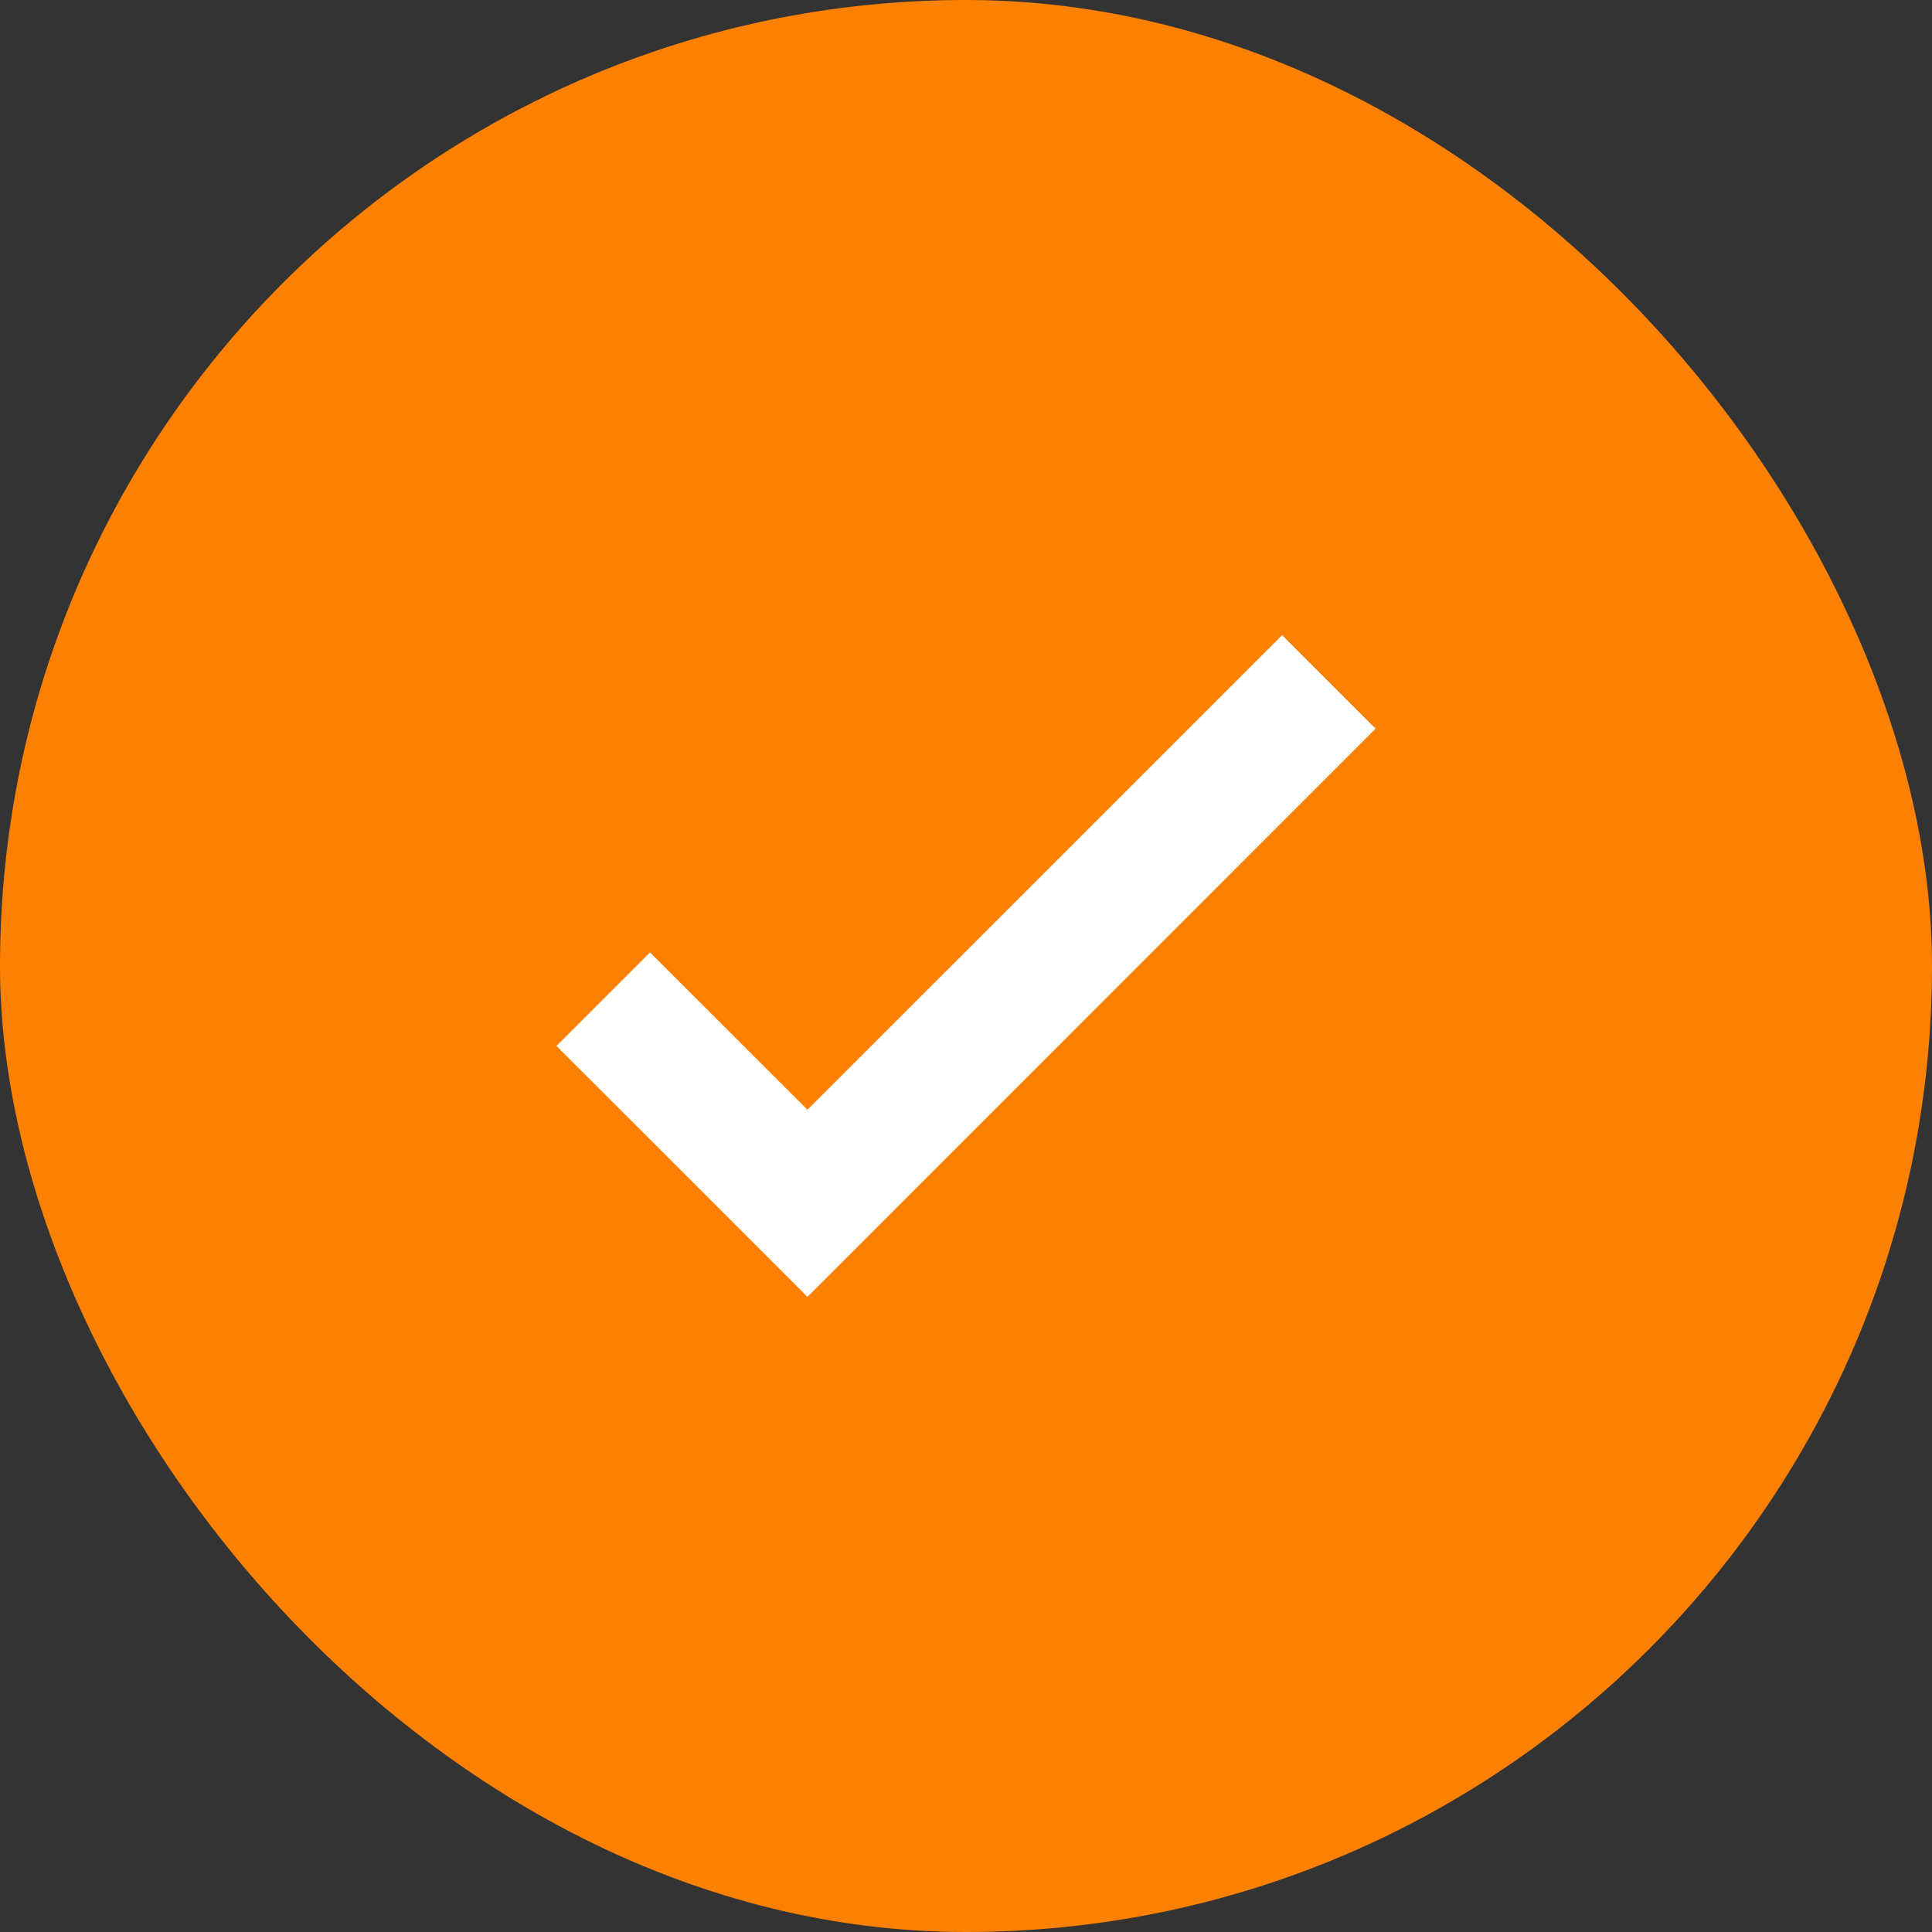
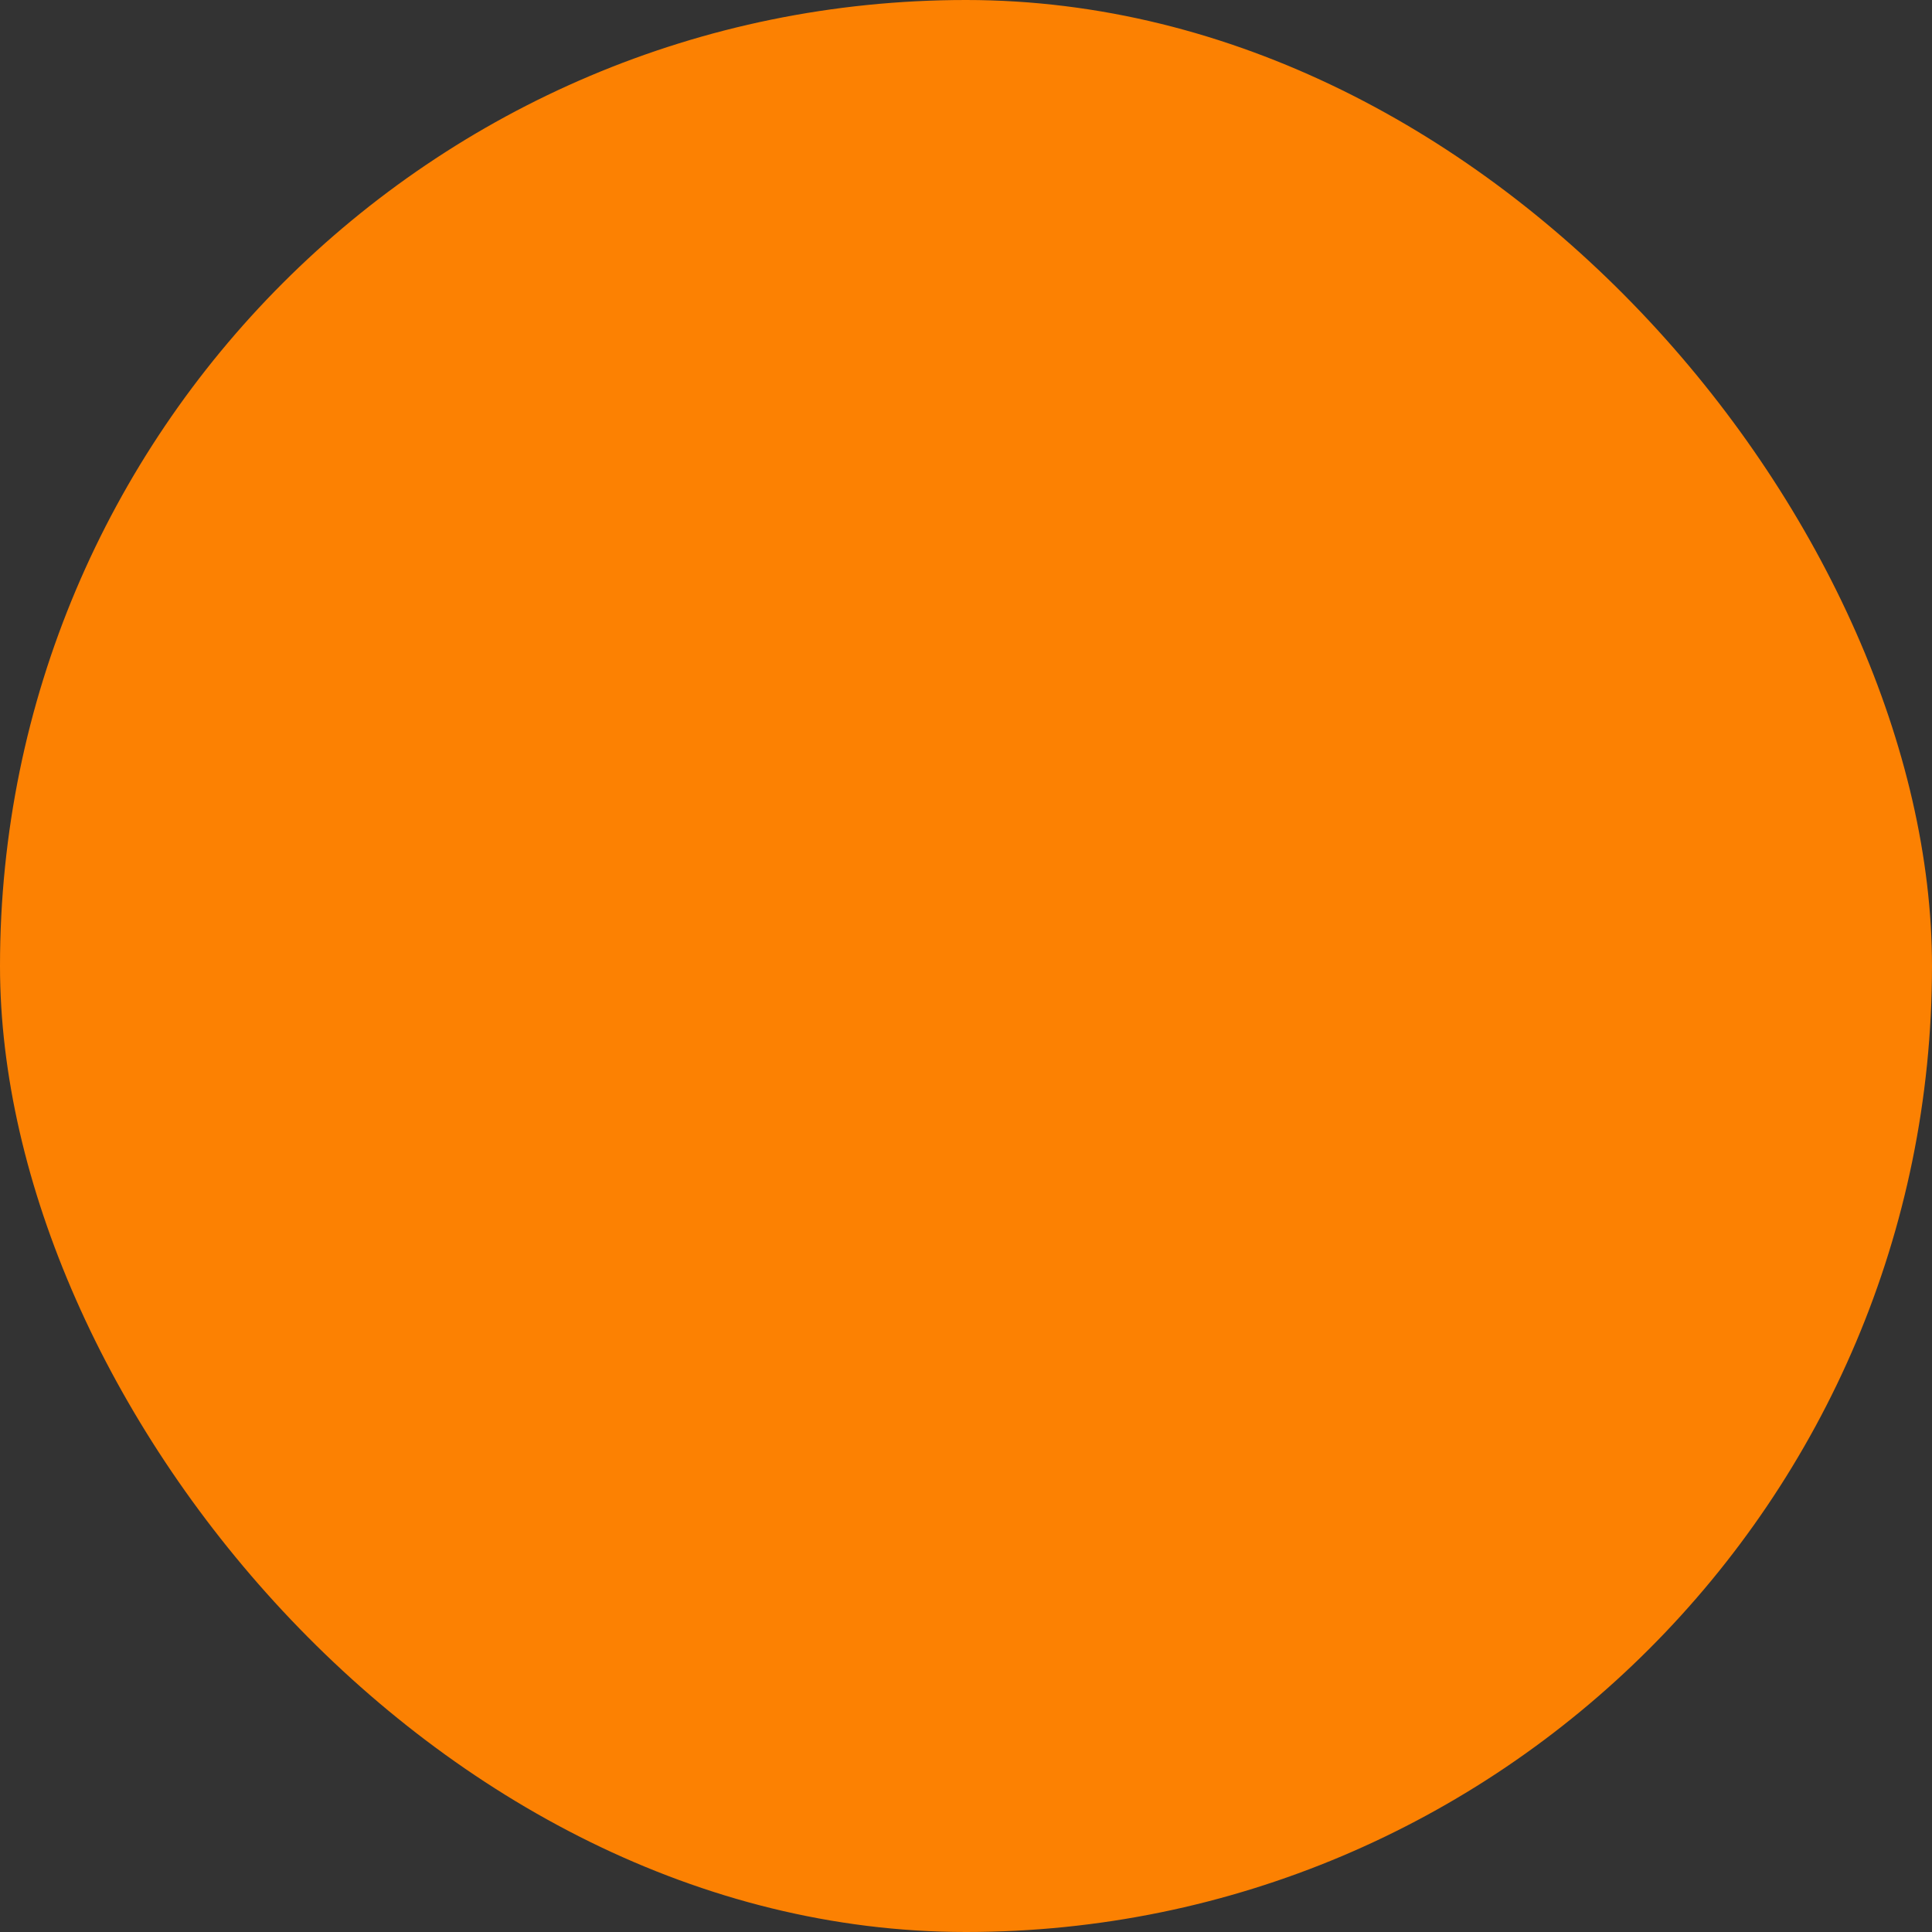
<svg xmlns="http://www.w3.org/2000/svg" width="44" height="44" viewBox="0 0 44 44" fill="none">
  <rect x="0" y="0" width="44" height="44" fill="#333333" stroke="none" />
  <rect width="44" height="44" rx="22" fill="#fc8102" />
-   <path d="M18.389 29.535L12.674 23.821L14.804 21.691L18.389 25.274L29.199 14.465L31.328 16.594L18.389 29.535Z" fill="white" />
</svg>